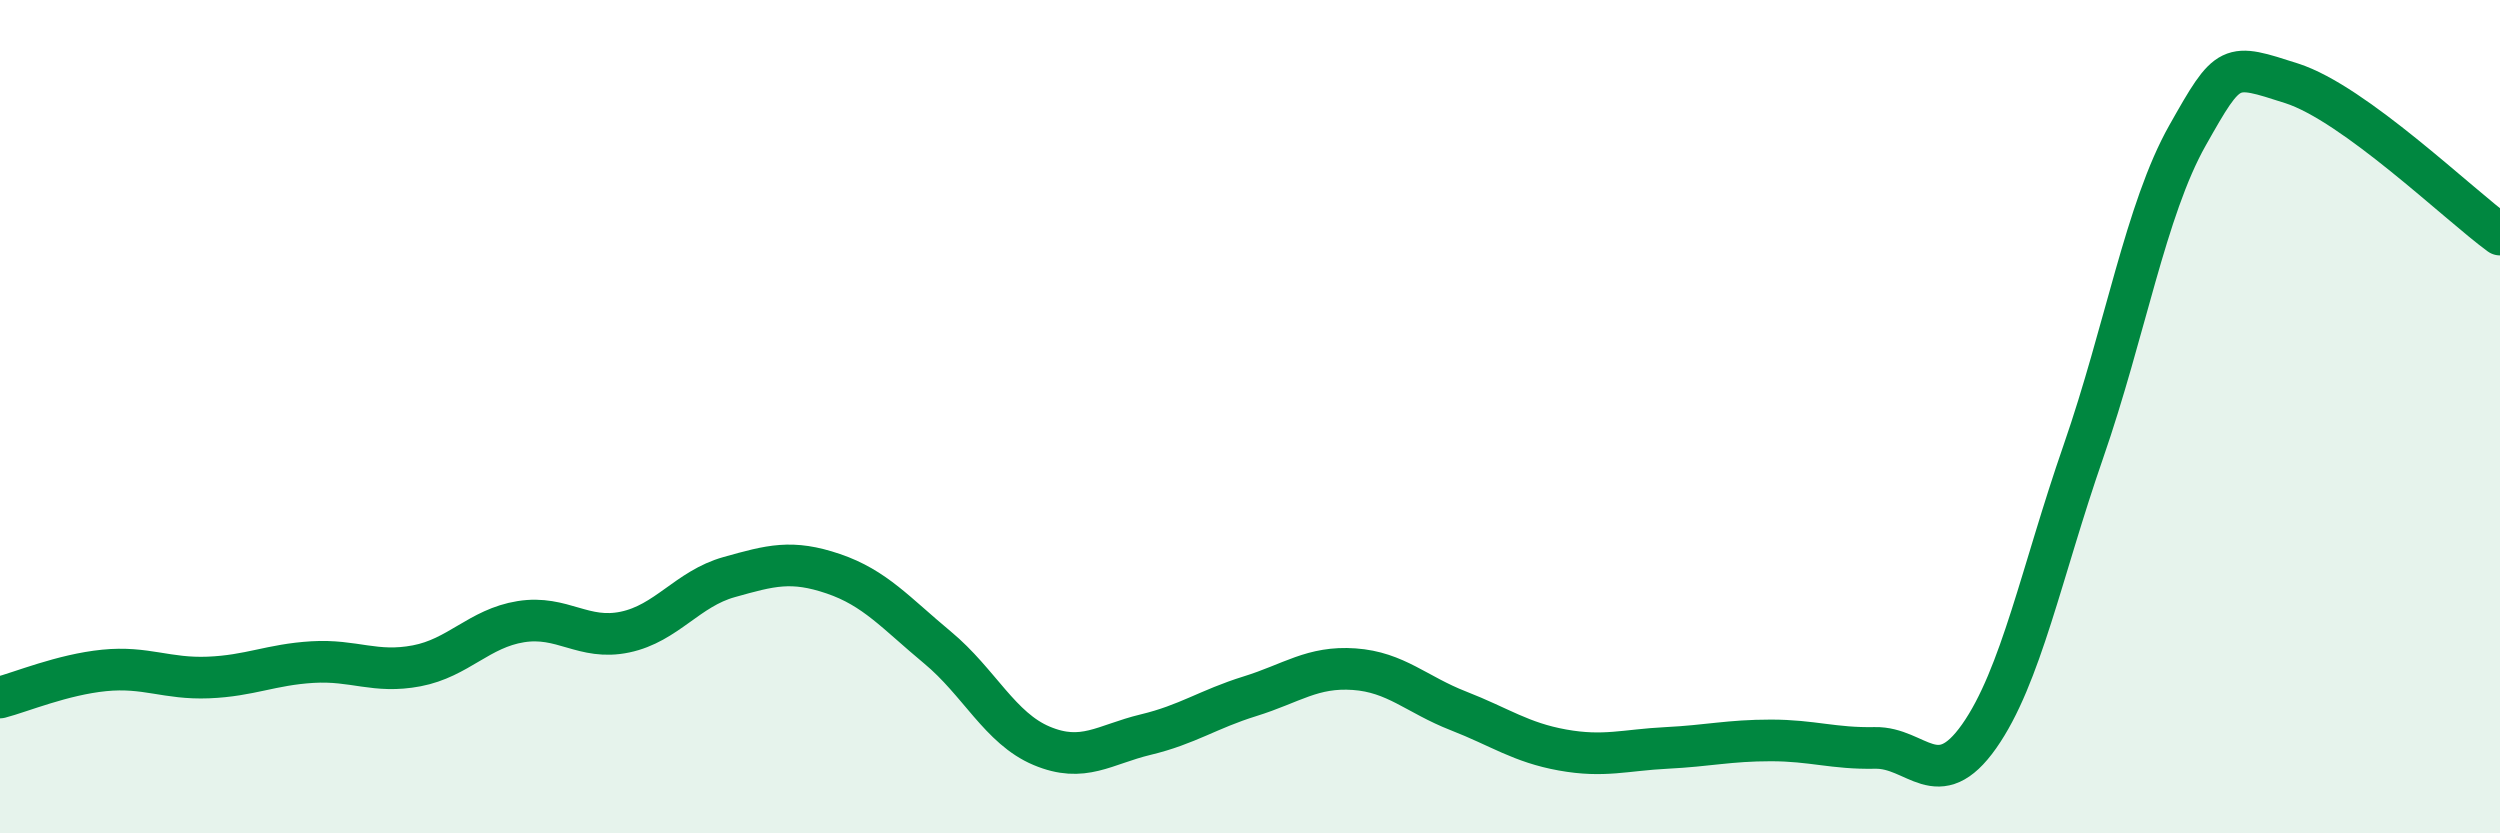
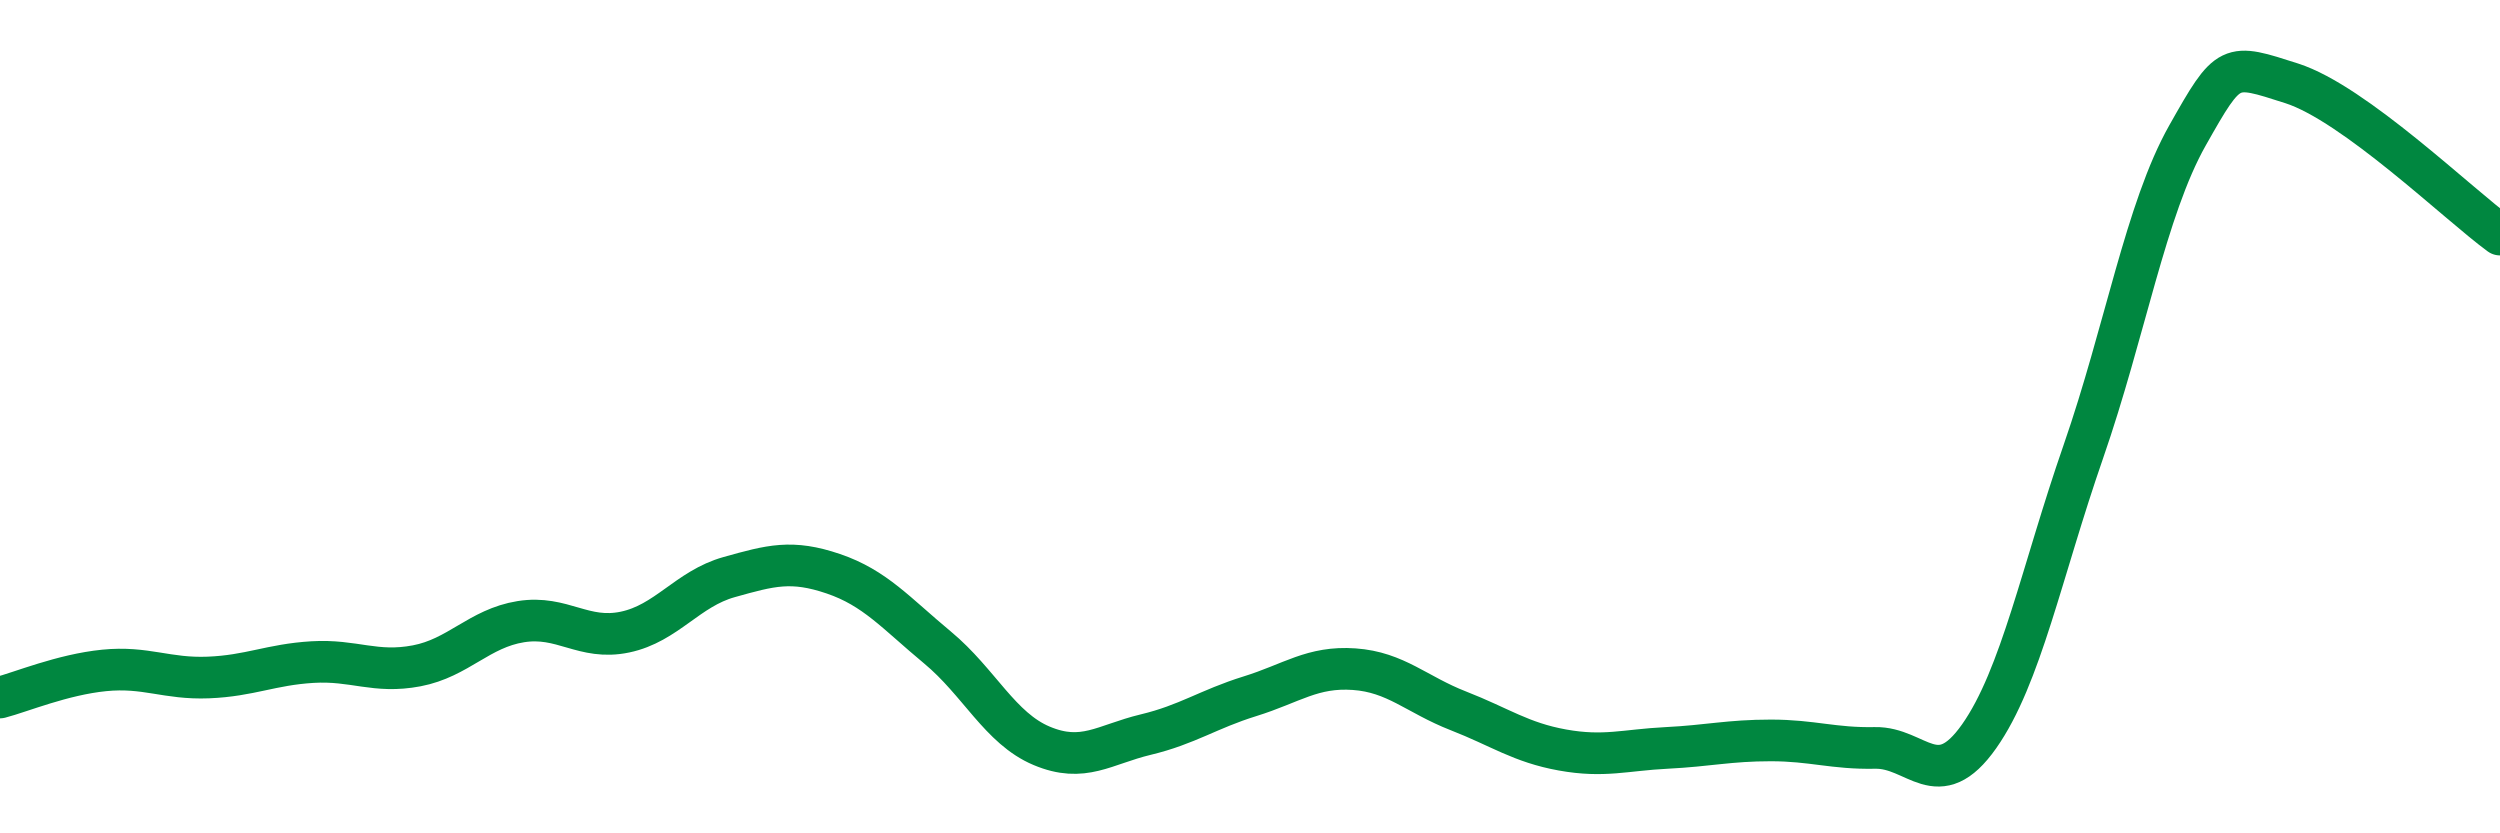
<svg xmlns="http://www.w3.org/2000/svg" width="60" height="20" viewBox="0 0 60 20">
-   <path d="M 0,16.74 C 0.5,16.61 1.5,16.19 2.5,16.09 C 3.5,15.99 4,16.3 5,16.26 C 6,16.22 6.5,15.95 7.5,15.89 C 8.5,15.83 9,16.17 10,15.98 C 11,15.79 11.5,15.08 12.5,14.92 C 13.5,14.76 14,15.38 15,15.17 C 16,14.96 16.5,14.13 17.5,13.85 C 18.5,13.57 19,13.43 20,13.77 C 21,14.11 21.5,14.71 22.5,15.54 C 23.5,16.37 24,17.48 25,17.9 C 26,18.32 26.5,17.87 27.5,17.63 C 28.5,17.39 29,17.02 30,16.71 C 31,16.4 31.5,15.99 32.5,16.06 C 33.5,16.13 34,16.67 35,17.06 C 36,17.45 36.5,17.82 37.5,18 C 38.5,18.18 39,18 40,17.95 C 41,17.9 41.5,17.77 42.5,17.77 C 43.5,17.77 44,17.97 45,17.95 C 46,17.93 46.5,19.09 47.5,17.67 C 48.5,16.25 49,13.72 50,10.84 C 51,7.96 51.5,5.02 52.5,3.25 C 53.5,1.48 53.5,1.52 55,2 C 56.5,2.48 59,4.9 60,5.63L60 20L0 20Z" fill="#008740" opacity="0.1" stroke-linecap="round" stroke-linejoin="round" />
  <path d="M 0,16.74 C 0.5,16.61 1.5,16.19 2.5,16.09 C 3.5,15.99 4,16.3 5,16.26 C 6,16.22 6.5,15.95 7.5,15.89 C 8.5,15.83 9,16.17 10,15.98 C 11,15.79 11.5,15.08 12.5,14.92 C 13.5,14.76 14,15.38 15,15.17 C 16,14.96 16.5,14.13 17.5,13.85 C 18.5,13.57 19,13.43 20,13.77 C 21,14.11 21.5,14.71 22.5,15.54 C 23.5,16.37 24,17.48 25,17.9 C 26,18.32 26.5,17.87 27.5,17.63 C 28.5,17.39 29,17.02 30,16.71 C 31,16.4 31.5,15.99 32.5,16.06 C 33.5,16.13 34,16.67 35,17.06 C 36,17.45 36.5,17.82 37.5,18 C 38.5,18.18 39,18 40,17.95 C 41,17.9 41.5,17.77 42.5,17.77 C 43.5,17.77 44,17.97 45,17.95 C 46,17.93 46.5,19.09 47.5,17.67 C 48.5,16.25 49,13.72 50,10.84 C 51,7.96 51.5,5.02 52.5,3.25 C 53.5,1.48 53.5,1.52 55,2 C 56.5,2.48 59,4.9 60,5.63" stroke="#008740" stroke-width="1" fill="none" stroke-linecap="round" stroke-linejoin="round" />
</svg>